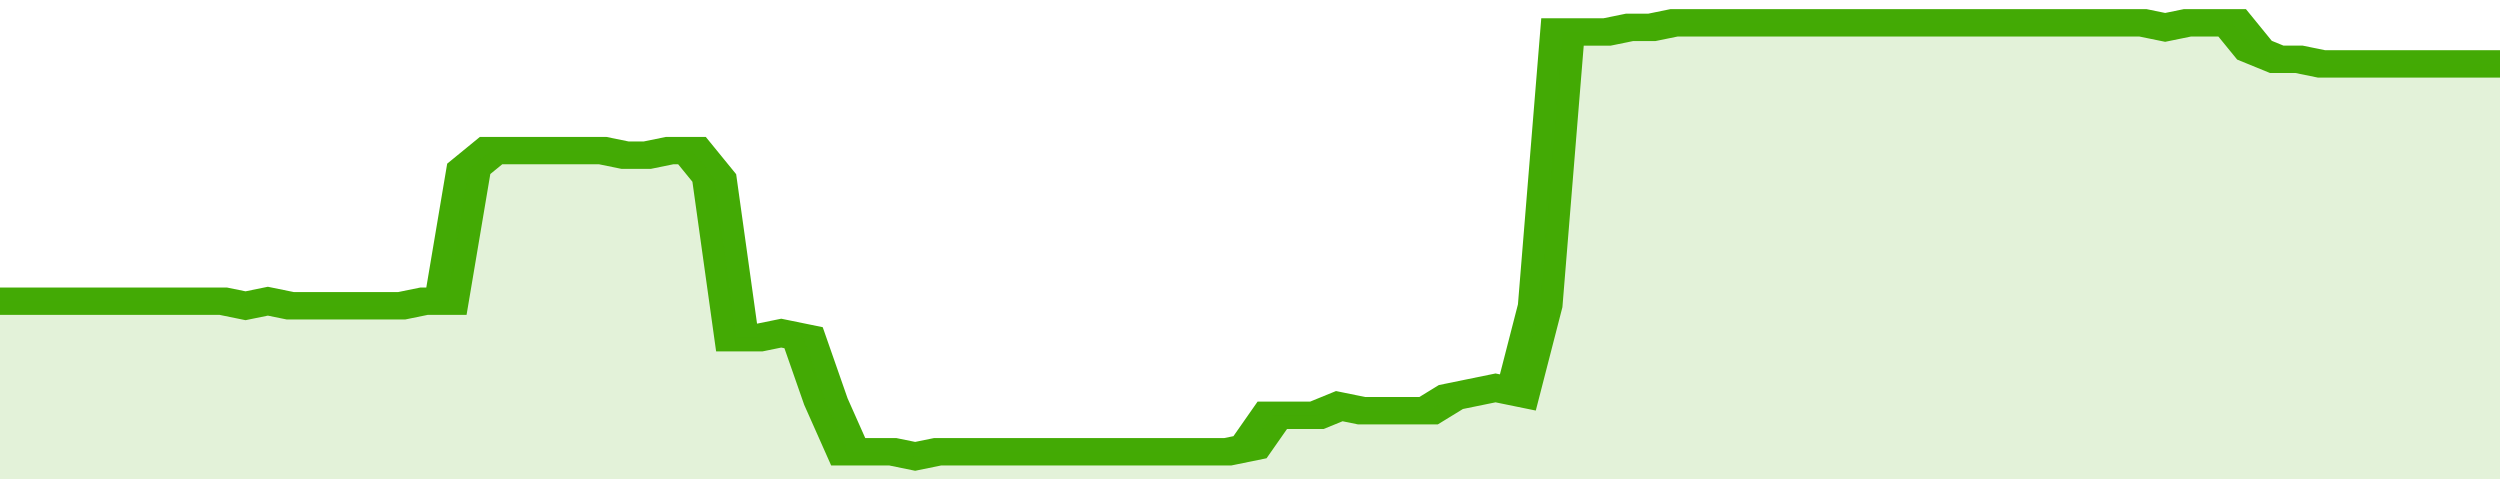
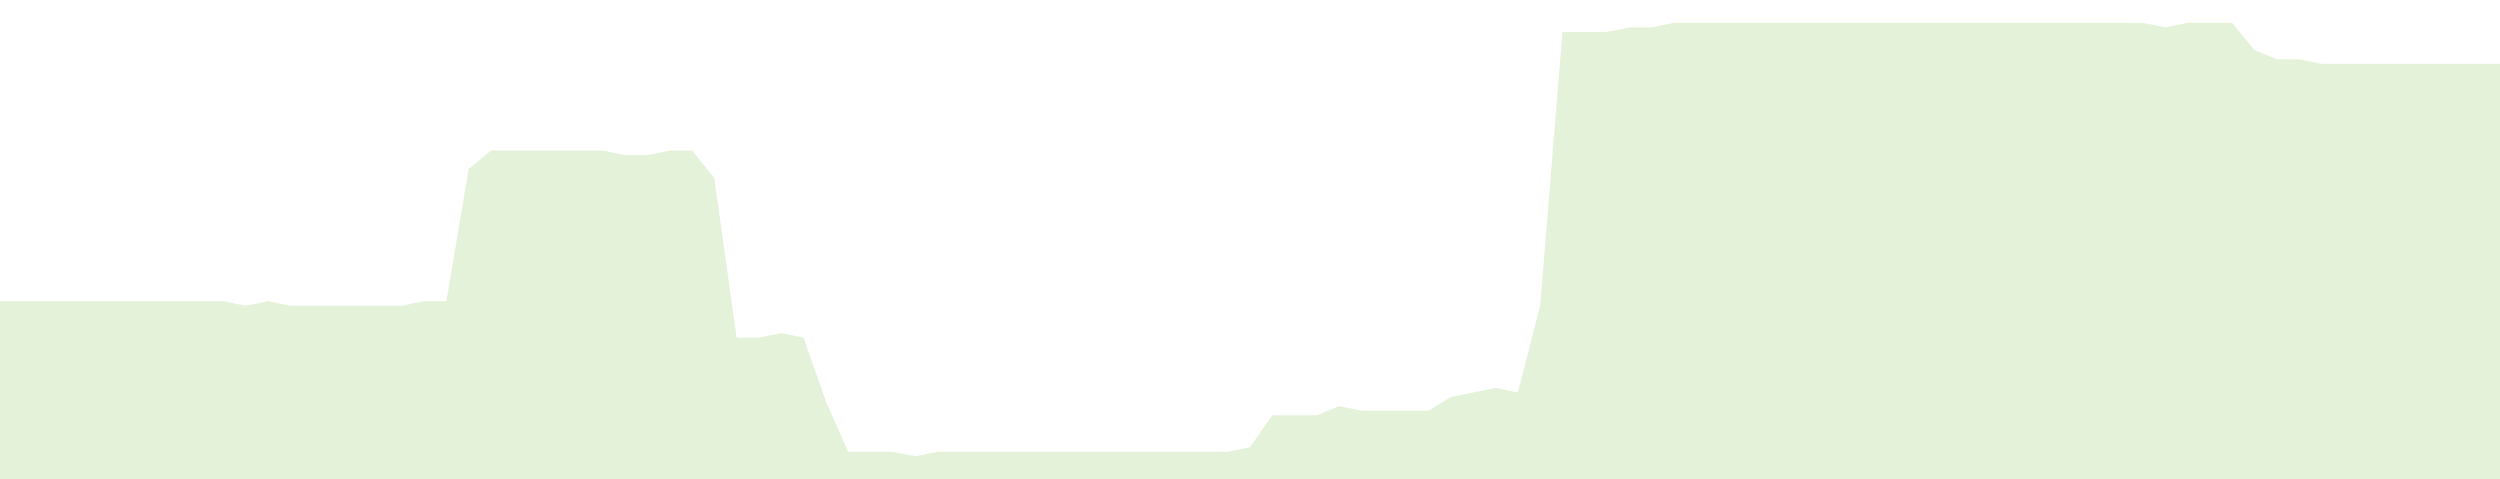
<svg xmlns="http://www.w3.org/2000/svg" viewBox="0 0 336 105" width="120" height="23" preserveAspectRatio="none">
-   <polyline fill="none" stroke="#43AA05" stroke-width="6" points="0, 66 3, 66 6, 66 9, 66 12, 66 15, 66 18, 66 21, 66 24, 66 27, 66 30, 66 33, 67 36, 66 39, 67 42, 67 45, 67 48, 67 51, 67 54, 67 57, 66 60, 66 63, 37 66, 33 69, 33 72, 33 75, 33 78, 33 81, 33 84, 34 87, 34 90, 33 93, 33 96, 39 99, 74 102, 74 105, 73 108, 74 111, 88 114, 99 117, 99 120, 99 123, 100 126, 99 129, 99 132, 99 135, 99 138, 99 141, 99 144, 99 147, 99 150, 99 153, 99 156, 99 159, 99 162, 99 165, 99 168, 98 171, 91 174, 91 177, 91 180, 89 183, 90 186, 90 189, 90 192, 90 195, 87 198, 86 201, 85 204, 86 207, 67 210, 7 213, 7 216, 7 219, 6 222, 6 225, 5 228, 5 231, 5 234, 5 237, 5 240, 5 243, 5 246, 5 249, 5 252, 5 255, 5 258, 5 261, 5 264, 5 267, 5 270, 5 273, 5 276, 5 279, 5 282, 5 285, 5 288, 5 291, 6 294, 5 297, 5 300, 5 303, 11 306, 13 309, 13 312, 14 315, 14 318, 14 321, 14 324, 14 327, 14 330, 14 333, 14 336, 14 336, 14 "> </polyline>
  <polygon fill="#43AA05" opacity="0.15" points="0, 105 0, 66 3, 66 6, 66 9, 66 12, 66 15, 66 18, 66 21, 66 24, 66 27, 66 30, 66 33, 67 36, 66 39, 67 42, 67 45, 67 48, 67 51, 67 54, 67 57, 66 60, 66 63, 37 66, 33 69, 33 72, 33 75, 33 78, 33 81, 33 84, 34 87, 34 90, 33 93, 33 96, 39 99, 74 102, 74 105, 73 108, 74 111, 88 114, 99 117, 99 120, 99 123, 100 126, 99 129, 99 132, 99 135, 99 138, 99 141, 99 144, 99 147, 99 150, 99 153, 99 156, 99 159, 99 162, 99 165, 99 168, 98 171, 91 174, 91 177, 91 180, 89 183, 90 186, 90 189, 90 192, 90 195, 87 198, 86 201, 85 204, 86 207, 67 210, 7 213, 7 216, 7 219, 6 222, 6 225, 5 228, 5 231, 5 234, 5 237, 5 240, 5 243, 5 246, 5 249, 5 252, 5 255, 5 258, 5 261, 5 264, 5 267, 5 270, 5 273, 5 276, 5 279, 5 282, 5 285, 5 288, 5 291, 6 294, 5 297, 5 300, 5 303, 11 306, 13 309, 13 312, 14 315, 14 318, 14 321, 14 324, 14 327, 14 330, 14 333, 14 336, 14 336, 105 " />
</svg>